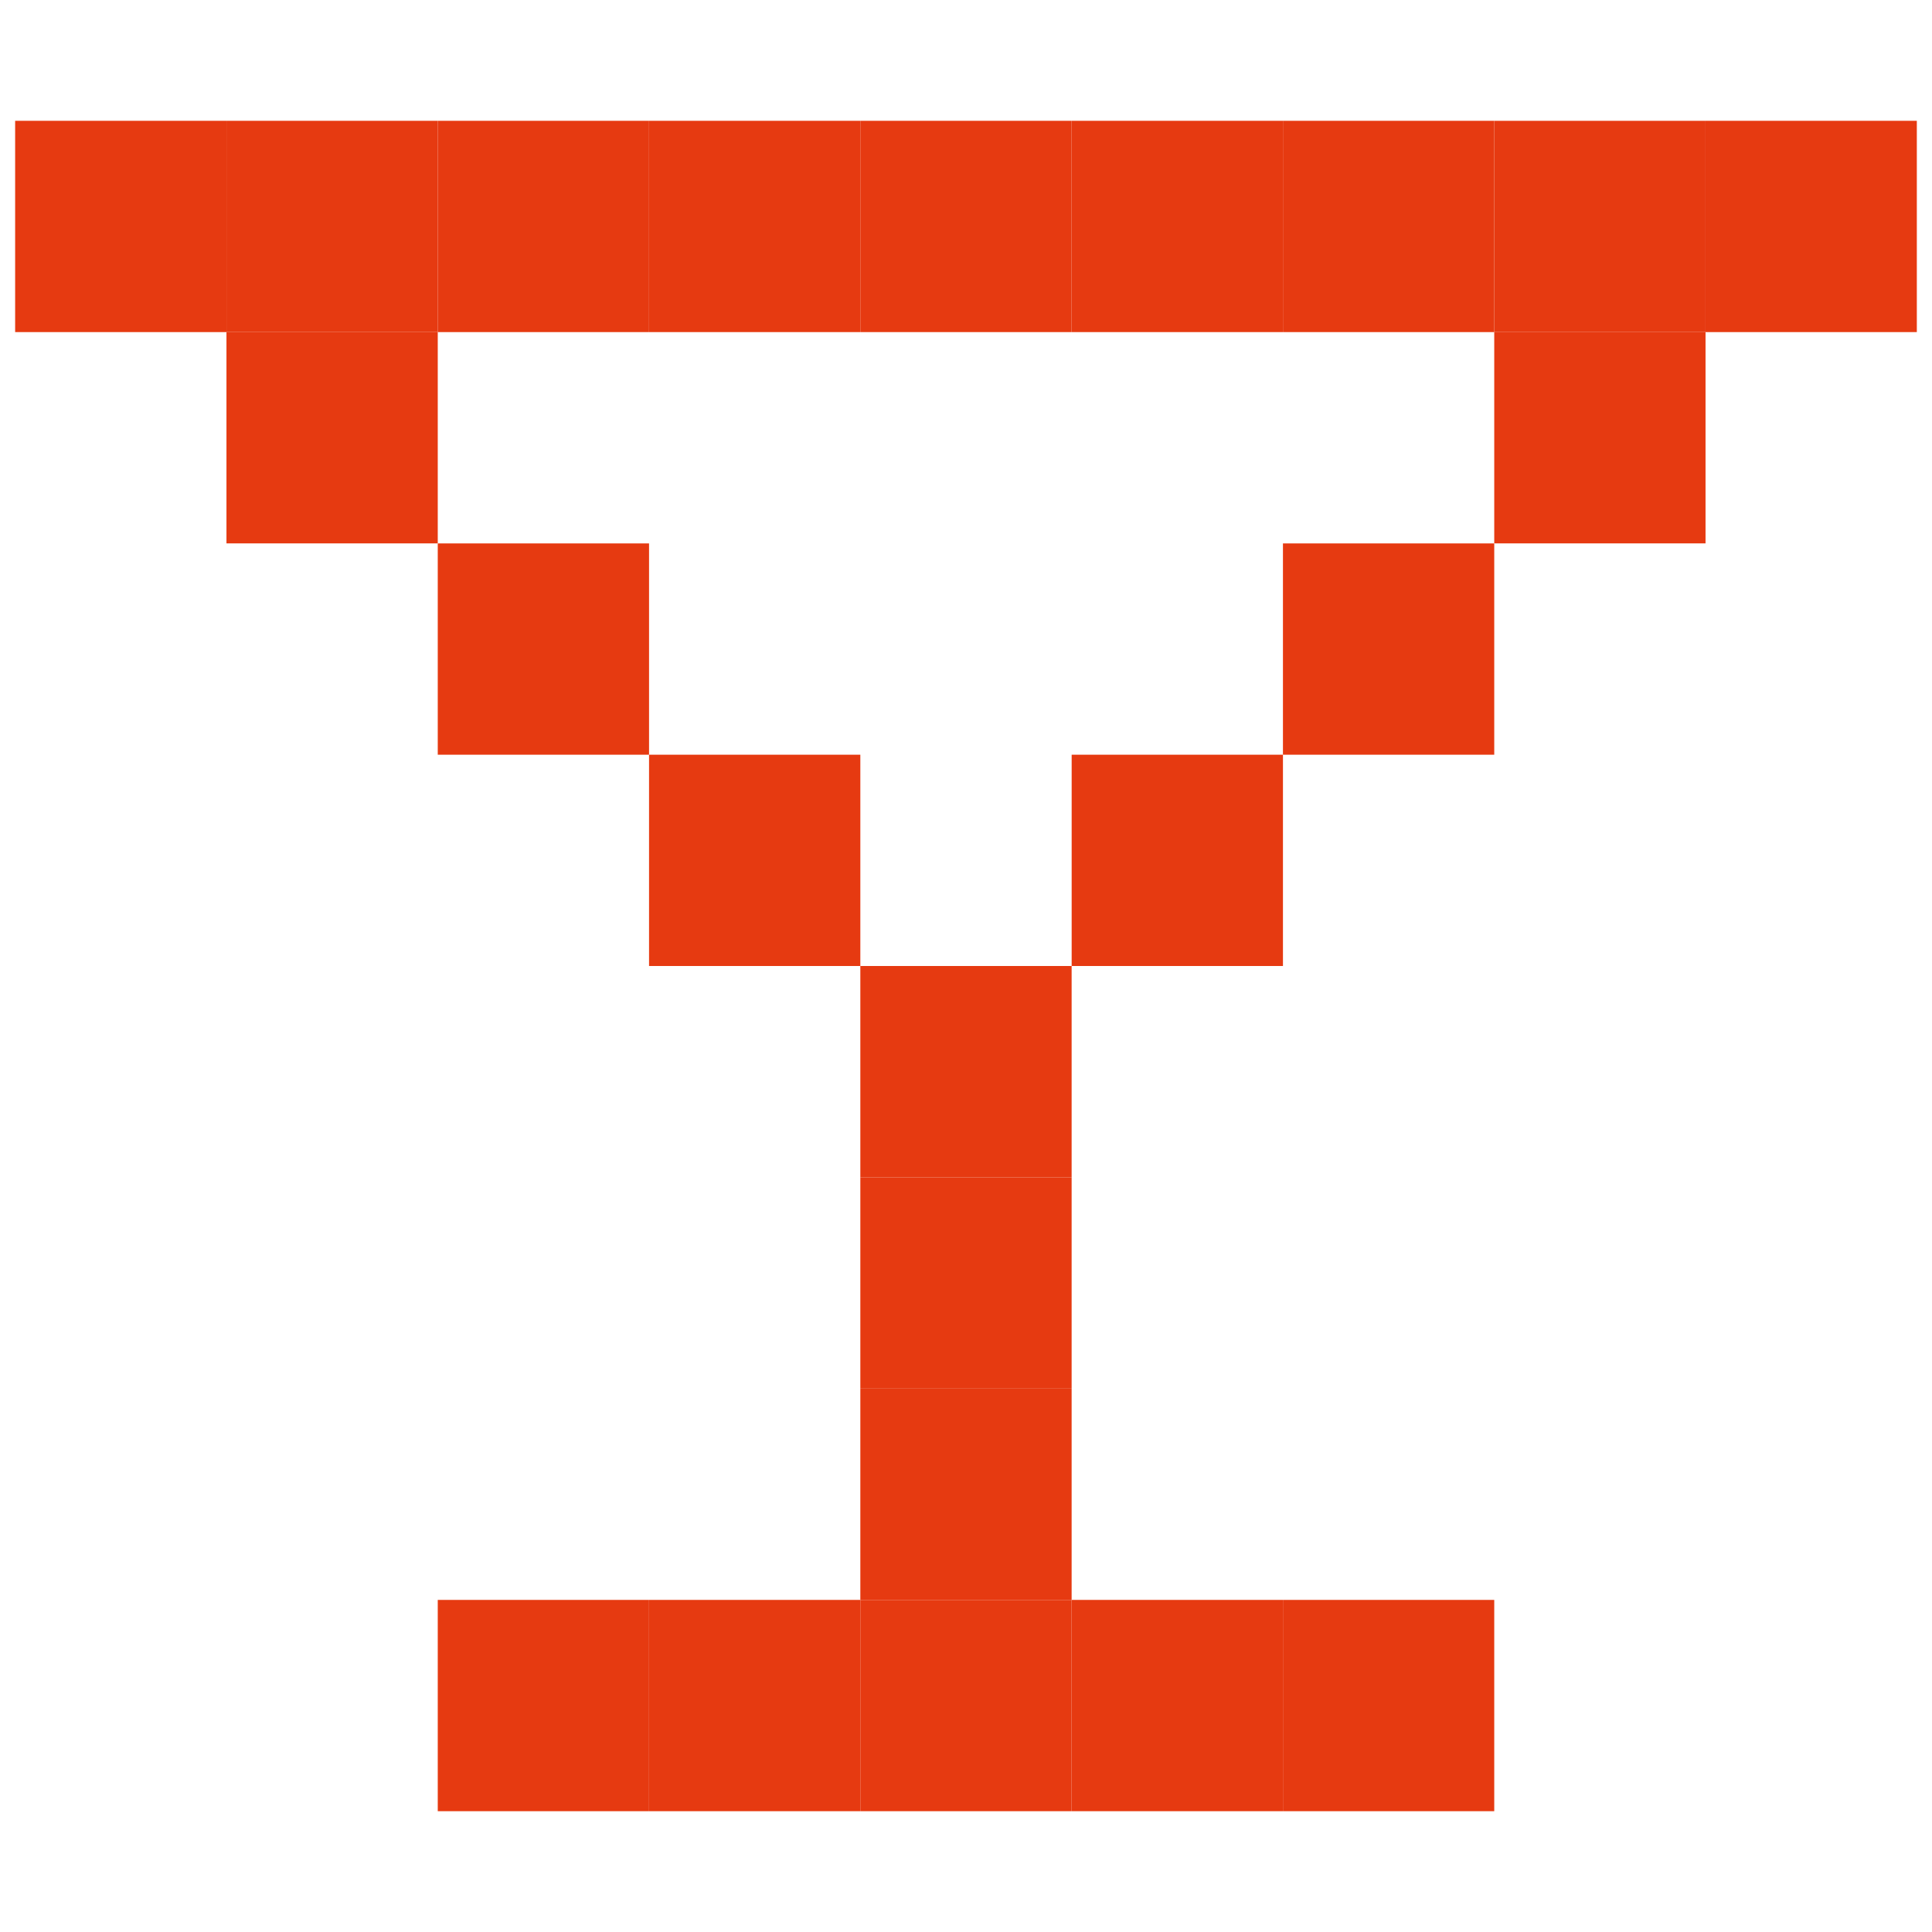
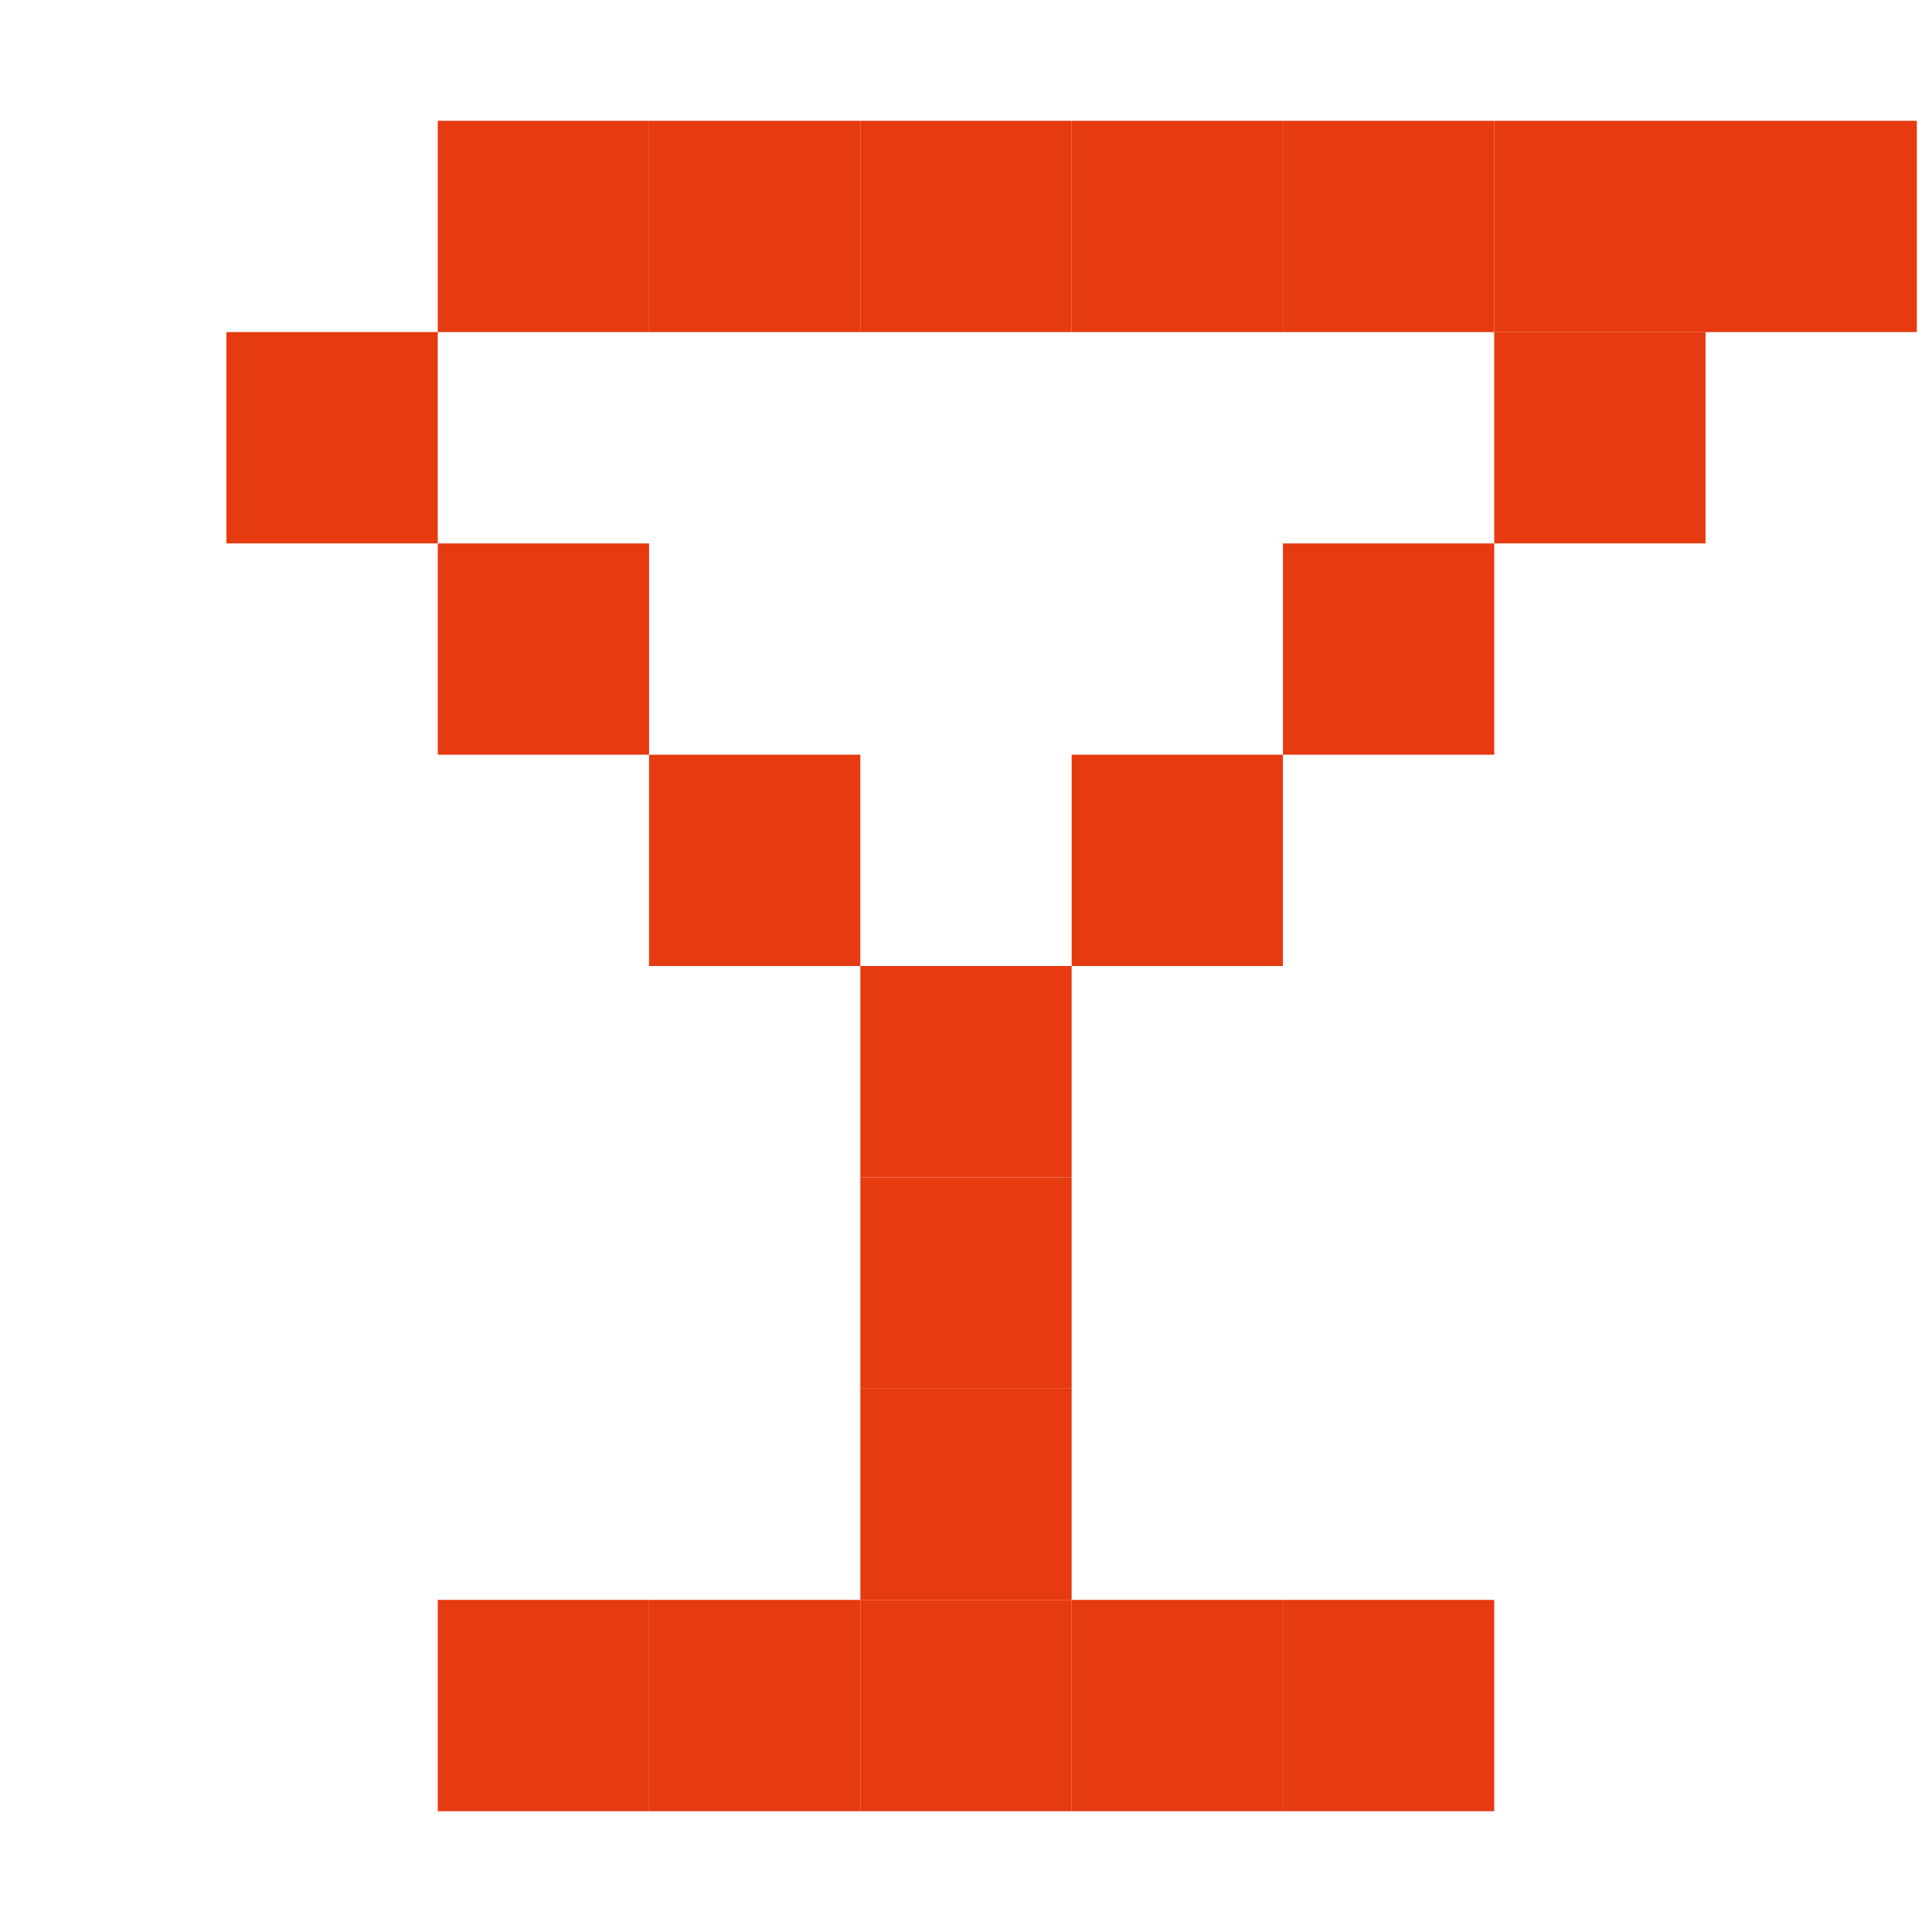
<svg xmlns="http://www.w3.org/2000/svg" data-bbox="4.31 34.39 541.37 481.22" viewBox="0 0 550 550" data-type="color">
  <g>
-     <path fill="#e63a11" d="M64.46 34.39v60.15H4.31V34.39z" data-color="1" />
-     <path fill="#e63a11" d="M124.62 34.39v60.15H64.47V34.39z" data-color="1" />
+     <path fill="#e63a11" d="M64.46 34.39H4.31V34.39z" data-color="1" />
    <path fill="#e63a11" d="M184.77 34.39v60.15h-60.15V34.39z" data-color="1" />
    <path fill="#e63a11" d="M244.92 34.39v60.15h-60.15V34.39z" data-color="1" />
    <path fill="#e63a11" d="M305.07 34.39v60.15h-60.15V34.39z" data-color="1" />
    <path fill="#e63a11" d="M365.23 34.39v60.15h-60.15V34.39z" data-color="1" />
    <path fill="#e63a11" d="M425.38 34.39v60.15h-60.15V34.39z" data-color="1" />
    <path fill="#e63a11" d="M485.53 34.39v60.15h-60.15V34.39z" data-color="1" />
    <path fill="#e63a11" d="M545.68 34.39v60.15h-60.15V34.39z" data-color="1" />
    <path fill="#e63a11" d="M124.62 94.54v60.15H64.47V94.54z" data-color="1" />
    <path fill="#e63a11" d="M485.53 94.54v60.15h-60.15V94.54z" data-color="1" />
    <path fill="#e63a11" d="M184.77 154.7v60.15h-60.15V154.7z" data-color="1" />
    <path fill="#e63a11" d="M425.38 154.7v60.15h-60.15V154.7z" data-color="1" />
    <path fill="#e63a11" d="M244.92 214.85V275h-60.15v-60.15z" data-color="1" />
    <path fill="#e63a11" d="M365.23 214.85V275h-60.15v-60.15z" data-color="1" />
    <path fill="#e63a11" d="M305.07 275v60.15h-60.15V275z" data-color="1" />
    <path fill="#e63a11" d="M305.07 335.15v60.15h-60.15v-60.15z" data-color="1" />
    <path fill="#e63a11" d="M305.07 395.3v60.15h-60.15V395.3z" data-color="1" />
    <path fill="#e63a11" d="M184.77 455.46v60.15h-60.15v-60.15z" data-color="1" />
    <path fill="#e63a11" d="M244.92 455.46v60.15h-60.15v-60.15z" data-color="1" />
    <path fill="#e63a11" d="M305.07 455.46v60.15h-60.15v-60.15z" data-color="1" />
    <path fill="#e63a11" d="M365.23 455.46v60.15h-60.15v-60.15z" data-color="1" />
    <path fill="#e63a11" d="M425.38 455.46v60.15h-60.15v-60.15z" data-color="1" />
  </g>
</svg>